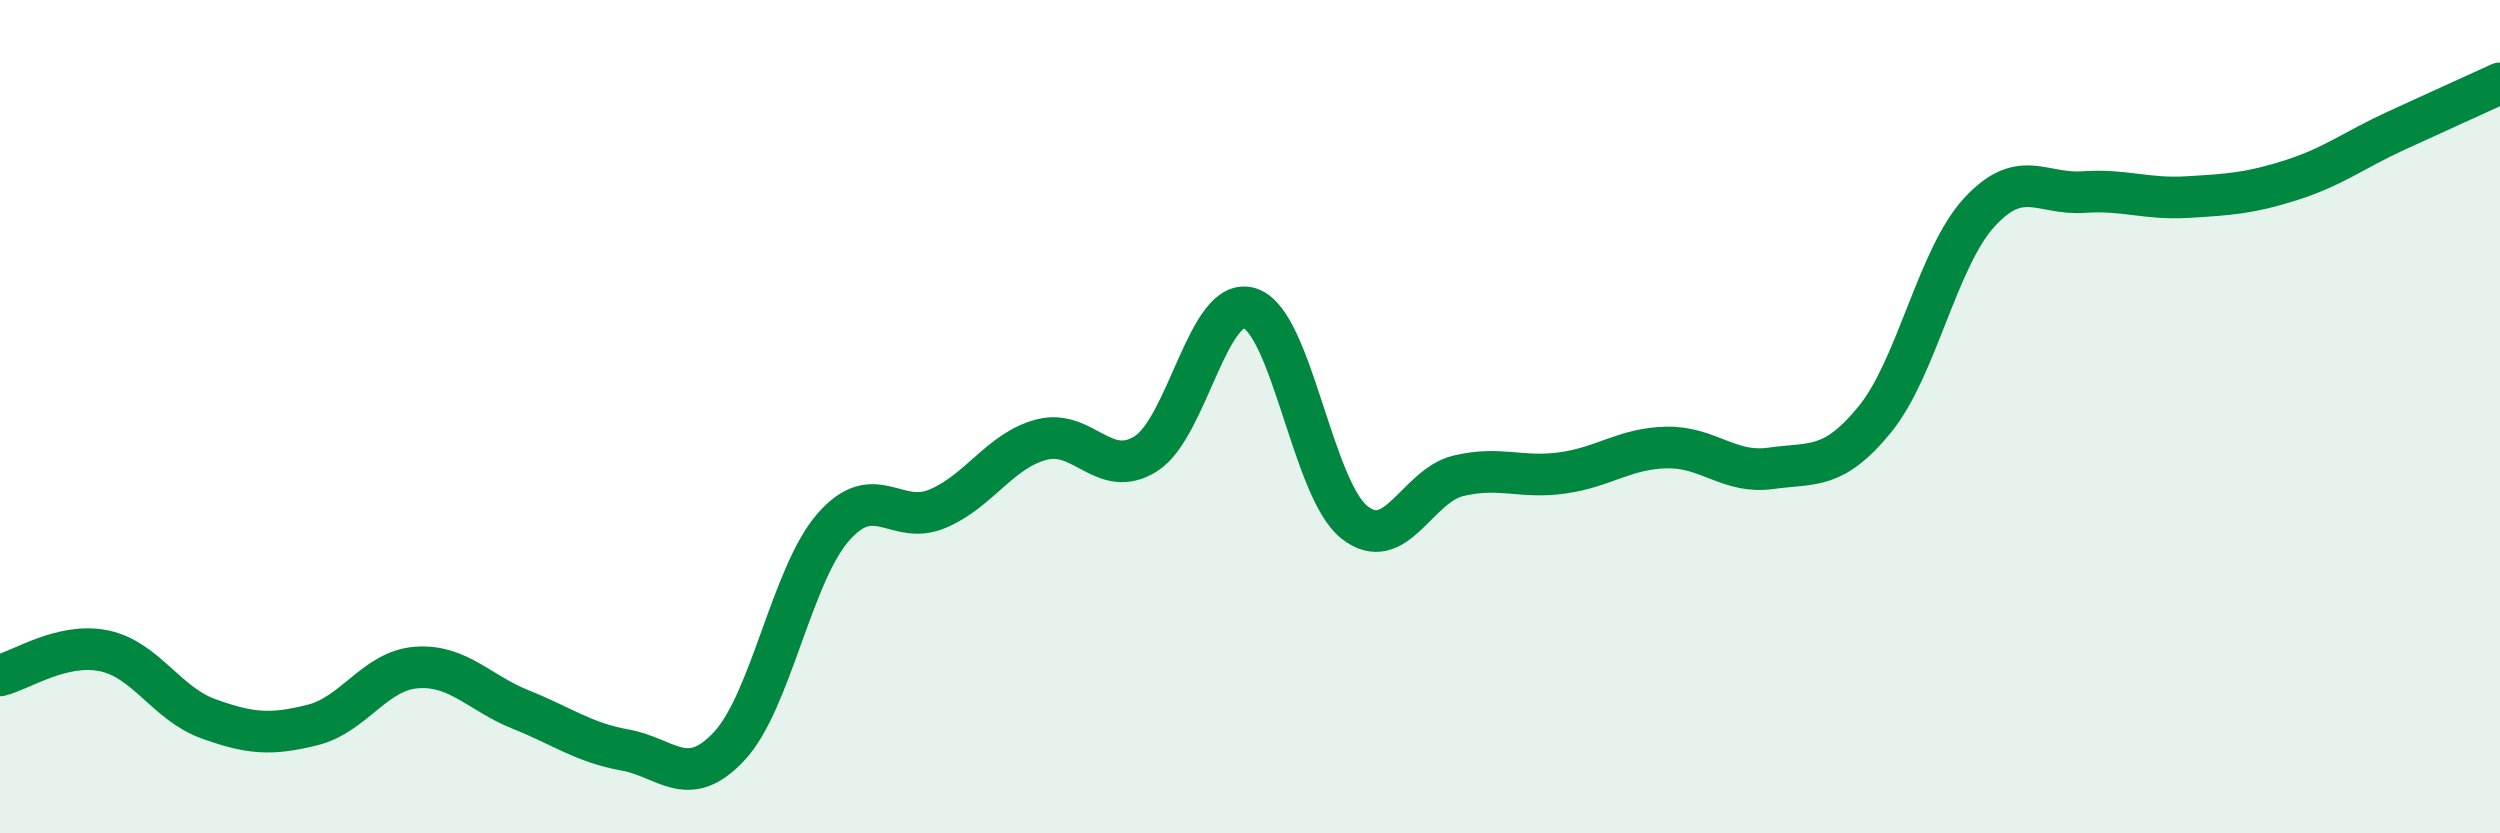
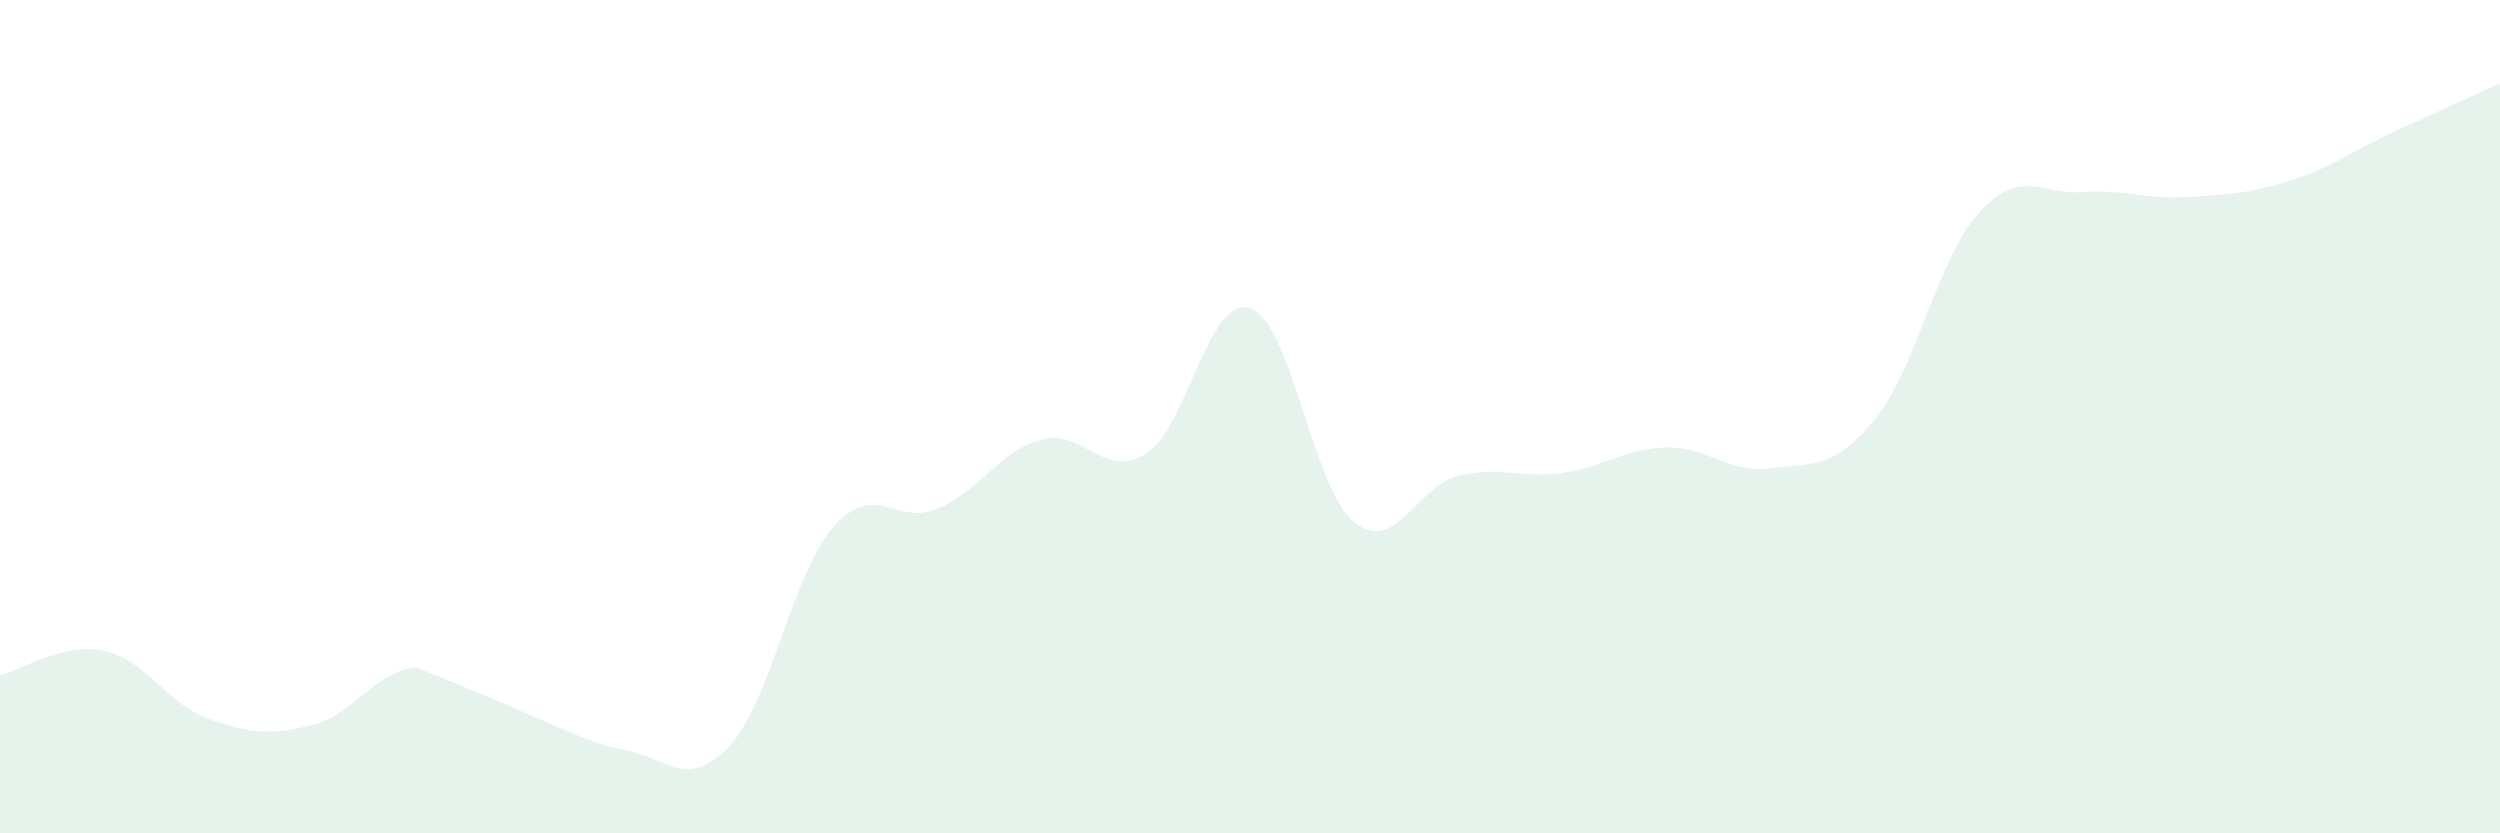
<svg xmlns="http://www.w3.org/2000/svg" width="60" height="20" viewBox="0 0 60 20">
-   <path d="M 0,16.21 C 0.5,16.09 1.5,15.41 2.5,15.62 C 3.5,15.83 4,16.89 5,17.25 C 6,17.61 6.5,17.65 7.5,17.4 C 8.5,17.15 9,16.09 10,16.02 C 11,15.95 11.5,16.63 12.5,17.03 C 13.5,17.43 14,17.82 15,18 C 16,18.18 16.5,18.98 17.5,17.91 C 18.5,16.84 19,13.79 20,12.65 C 21,11.51 21.5,12.63 22.5,12.21 C 23.5,11.79 24,10.81 25,10.55 C 26,10.29 26.5,11.52 27.5,10.89 C 28.5,10.26 29,7.07 30,7.4 C 31,7.73 31.5,11.73 32.5,12.53 C 33.5,13.33 34,11.66 35,11.42 C 36,11.18 36.5,11.49 37.5,11.35 C 38.5,11.21 39,10.76 40,10.74 C 41,10.72 41.5,11.38 42.5,11.24 C 43.5,11.1 44,11.29 45,10.06 C 46,8.83 46.5,6.19 47.5,5.1 C 48.5,4.01 49,4.68 50,4.61 C 51,4.54 51.5,4.79 52.5,4.73 C 53.5,4.67 54,4.64 55,4.32 C 56,4 56.5,3.6 57.5,3.14 C 58.5,2.68 59.5,2.23 60,2L60 20L0 20Z" fill="#008740" opacity="0.1" stroke-linecap="round" stroke-linejoin="round" />
-   <path d="M 0,16.21 C 0.5,16.09 1.5,15.41 2.5,15.62 C 3.5,15.83 4,16.89 5,17.25 C 6,17.61 6.5,17.65 7.5,17.4 C 8.5,17.15 9,16.09 10,16.02 C 11,15.95 11.5,16.63 12.5,17.03 C 13.5,17.43 14,17.82 15,18 C 16,18.18 16.5,18.98 17.5,17.91 C 18.5,16.84 19,13.79 20,12.65 C 21,11.51 21.5,12.63 22.5,12.21 C 23.5,11.79 24,10.81 25,10.55 C 26,10.29 26.5,11.52 27.5,10.89 C 28.5,10.26 29,7.07 30,7.4 C 31,7.73 31.5,11.73 32.5,12.53 C 33.5,13.33 34,11.66 35,11.42 C 36,11.18 36.5,11.49 37.5,11.35 C 38.5,11.21 39,10.76 40,10.74 C 41,10.72 41.5,11.38 42.5,11.24 C 43.5,11.1 44,11.29 45,10.06 C 46,8.83 46.5,6.19 47.5,5.1 C 48.5,4.01 49,4.68 50,4.61 C 51,4.54 51.5,4.79 52.5,4.73 C 53.5,4.67 54,4.64 55,4.32 C 56,4 56.5,3.6 57.5,3.14 C 58.5,2.68 59.5,2.23 60,2" stroke="#008740" stroke-width="1" fill="none" stroke-linecap="round" stroke-linejoin="round" />
+   <path d="M 0,16.21 C 0.5,16.09 1.5,15.41 2.5,15.62 C 3.5,15.83 4,16.89 5,17.25 C 6,17.61 6.5,17.65 7.5,17.4 C 8.5,17.15 9,16.09 10,16.02 C 13.5,17.43 14,17.82 15,18 C 16,18.18 16.5,18.98 17.5,17.91 C 18.5,16.84 19,13.79 20,12.65 C 21,11.51 21.5,12.63 22.5,12.21 C 23.5,11.79 24,10.81 25,10.55 C 26,10.29 26.5,11.52 27.5,10.89 C 28.5,10.26 29,7.07 30,7.4 C 31,7.73 31.5,11.73 32.5,12.53 C 33.5,13.33 34,11.66 35,11.42 C 36,11.18 36.5,11.49 37.5,11.35 C 38.5,11.21 39,10.76 40,10.74 C 41,10.72 41.5,11.38 42.5,11.24 C 43.5,11.1 44,11.29 45,10.06 C 46,8.83 46.5,6.19 47.5,5.1 C 48.5,4.01 49,4.68 50,4.61 C 51,4.54 51.5,4.79 52.5,4.73 C 53.5,4.67 54,4.64 55,4.32 C 56,4 56.5,3.6 57.5,3.14 C 58.5,2.68 59.5,2.23 60,2L60 20L0 20Z" fill="#008740" opacity="0.1" stroke-linecap="round" stroke-linejoin="round" />
</svg>